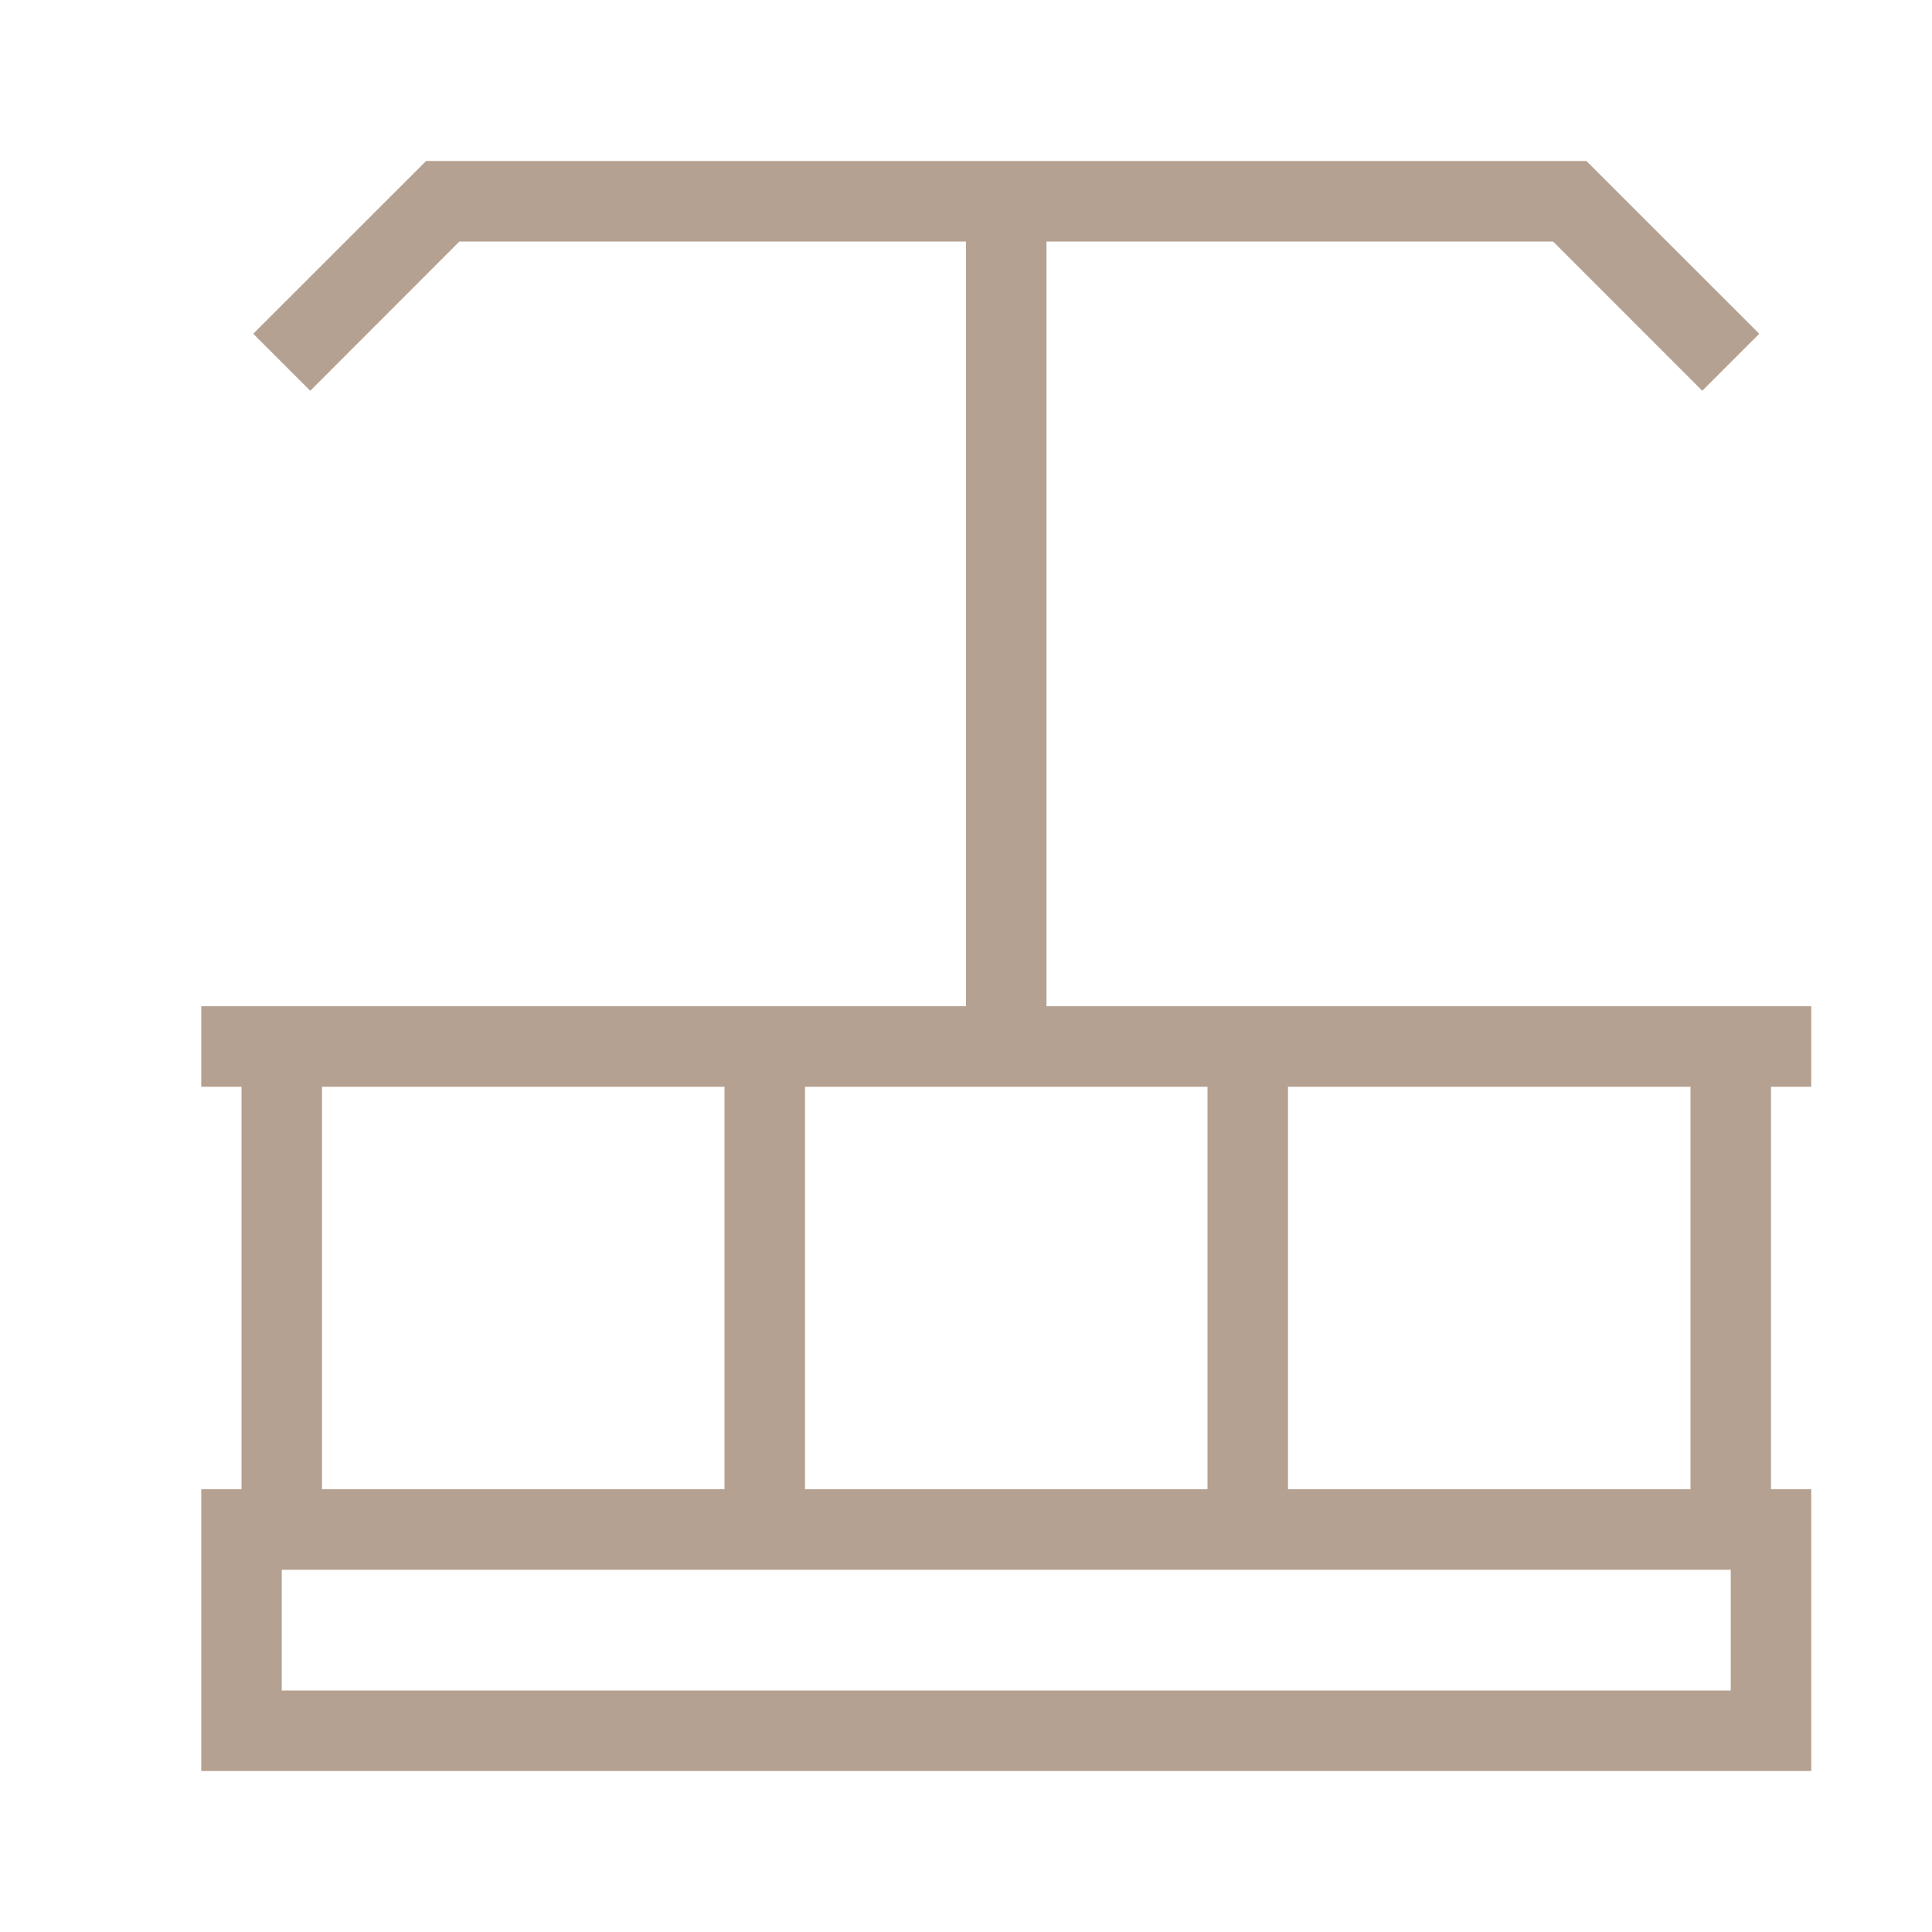
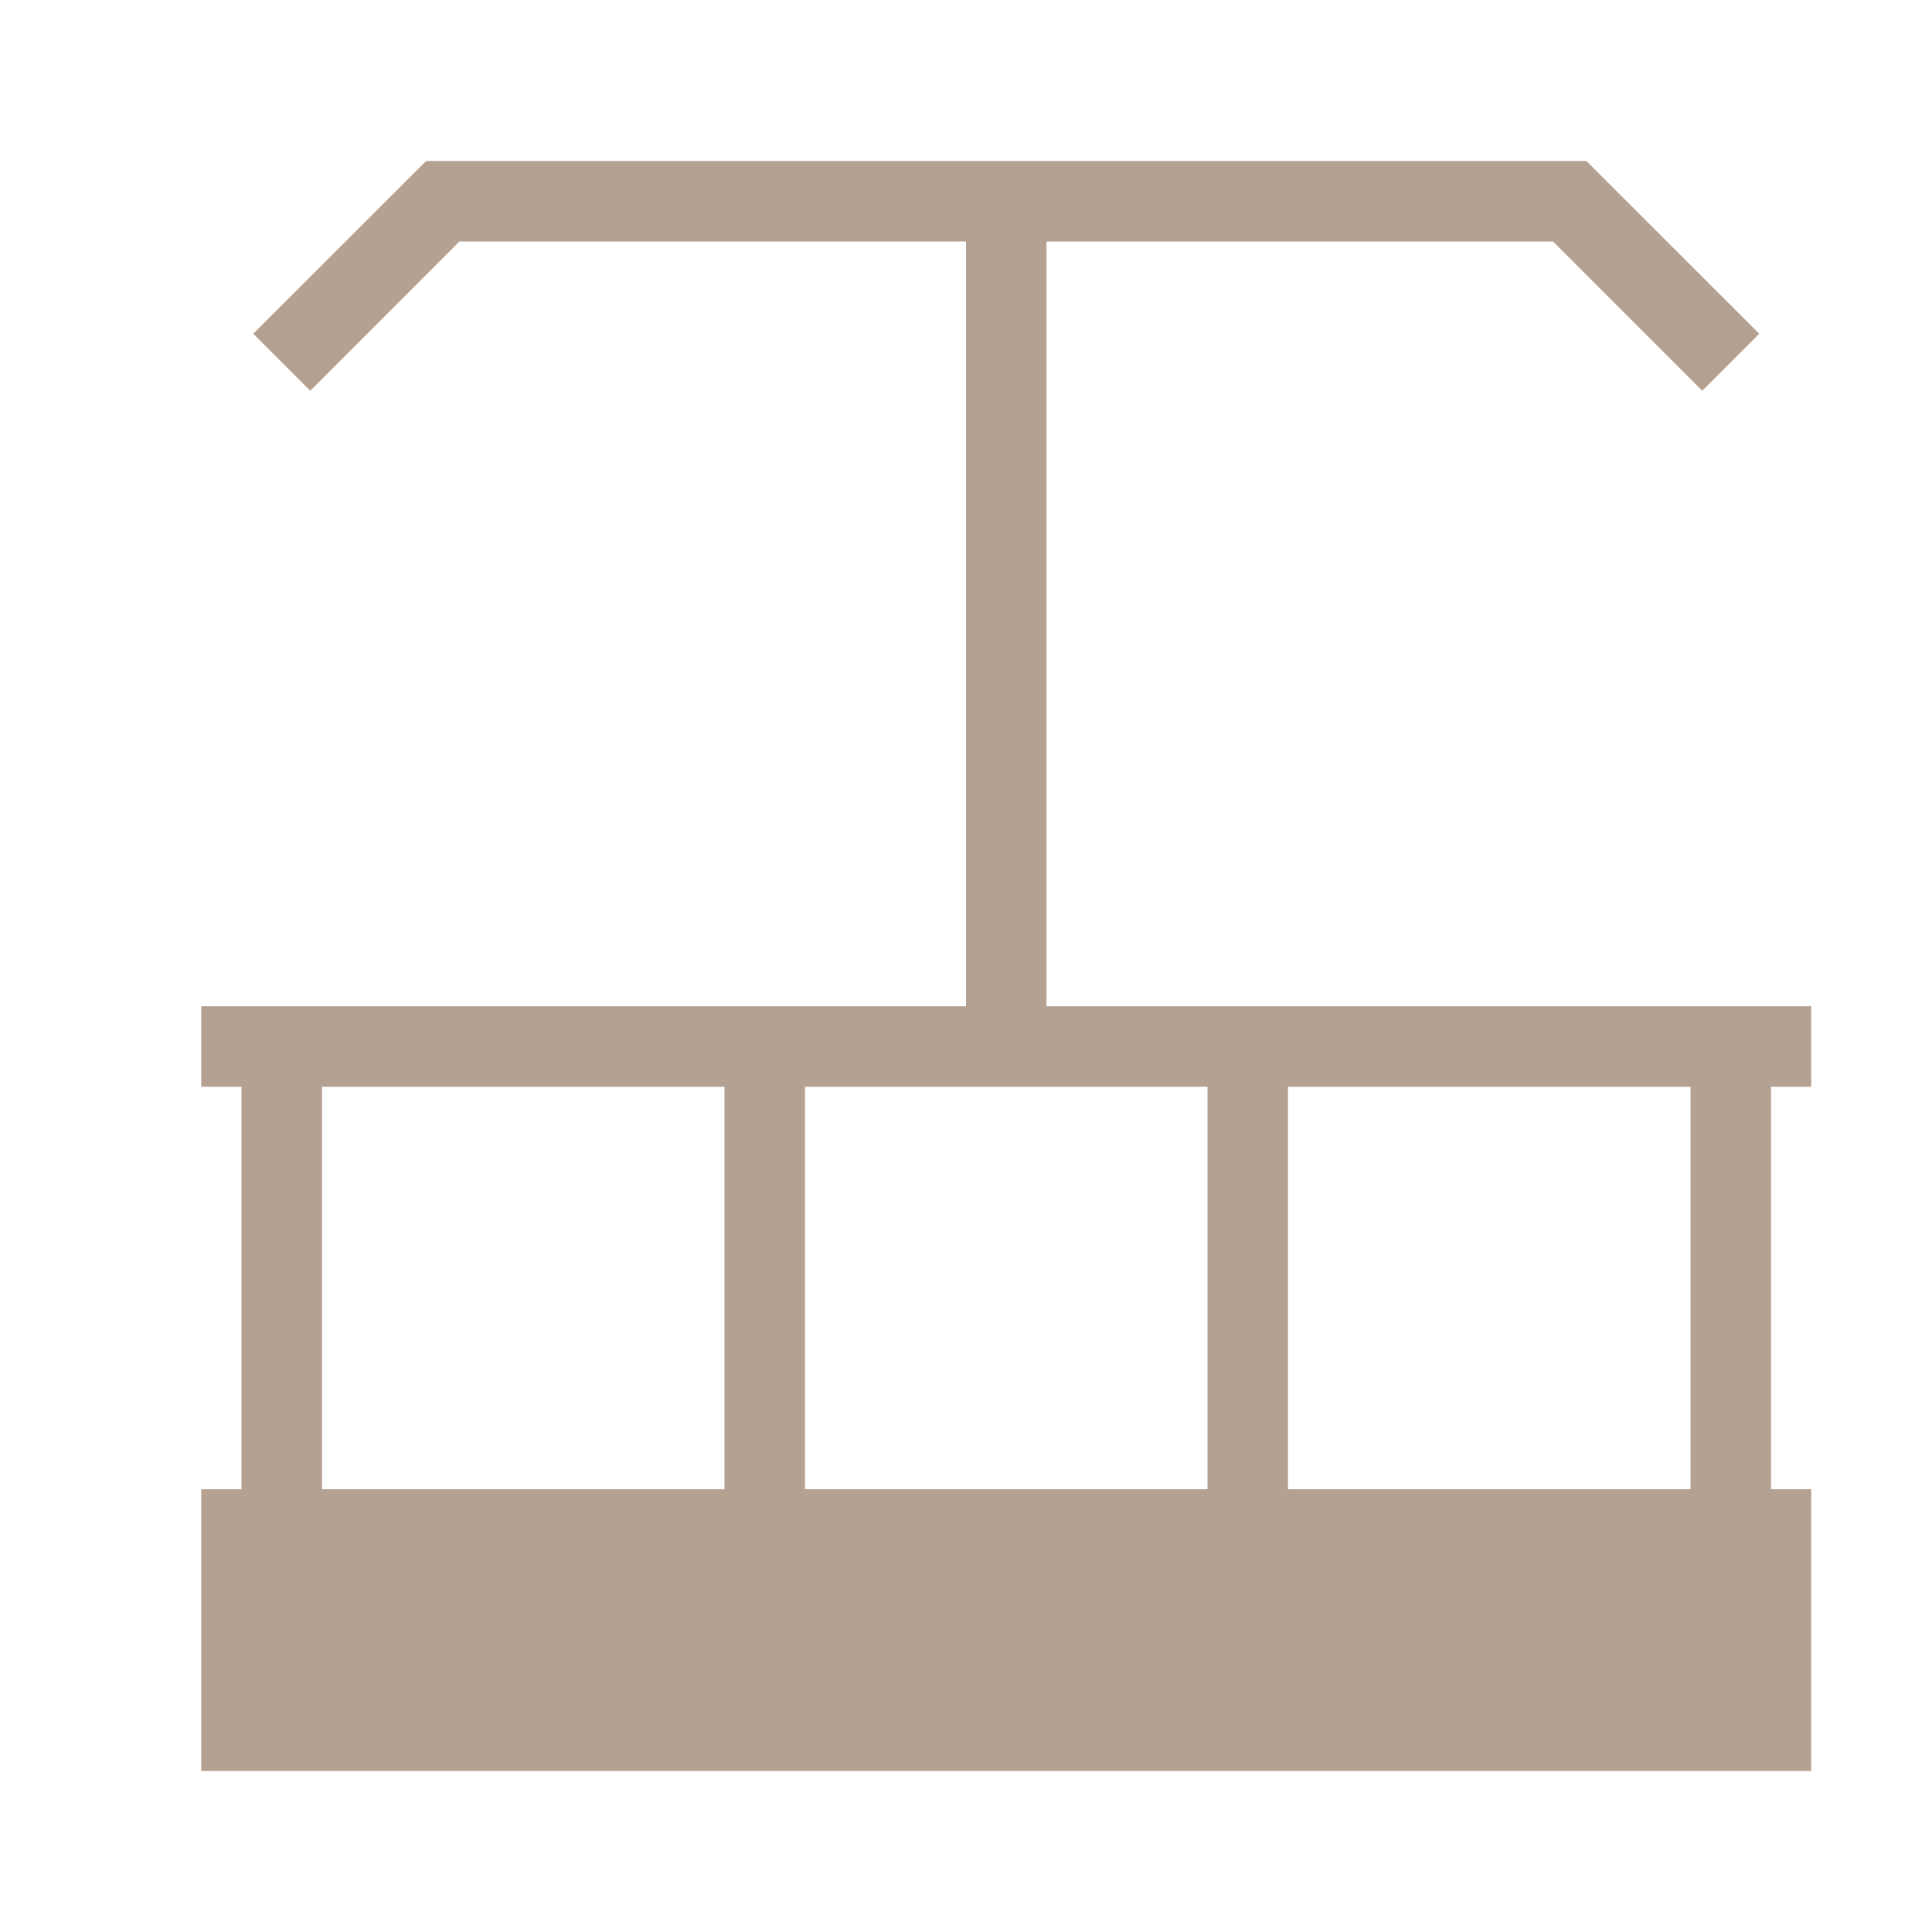
<svg xmlns="http://www.w3.org/2000/svg" width="24" height="24" fill="none">
-   <path fill-rule="evenodd" clip-rule="evenodd" d="M5.293 2h14.414l2.147 2.146-.708.708L19.293 3H13v9.5h9.5v1H22v5h.5V22h-20v-3.5H3v-5h-.5v-1H12V3H5.707L3.854 4.854l-.708-.708L5.293 2zM4 13.5v5h5v-5H4zm6 0v5h5v-5h-5zm6 0v5h5v-5h-5zm5.5 6h-18V21h18v-1.5z" fill="#B5A191" />
+   <path fill-rule="evenodd" clip-rule="evenodd" d="M5.293 2h14.414l2.147 2.146-.708.708L19.293 3H13v9.5h9.5v1H22v5h.5V22h-20v-3.5H3v-5h-.5v-1H12V3H5.707L3.854 4.854l-.708-.708L5.293 2zM4 13.5v5h5v-5H4zm6 0v5h5v-5h-5zm6 0v5h5v-5h-5zm5.5 6h-18V21v-1.5z" fill="#B5A191" />
</svg>